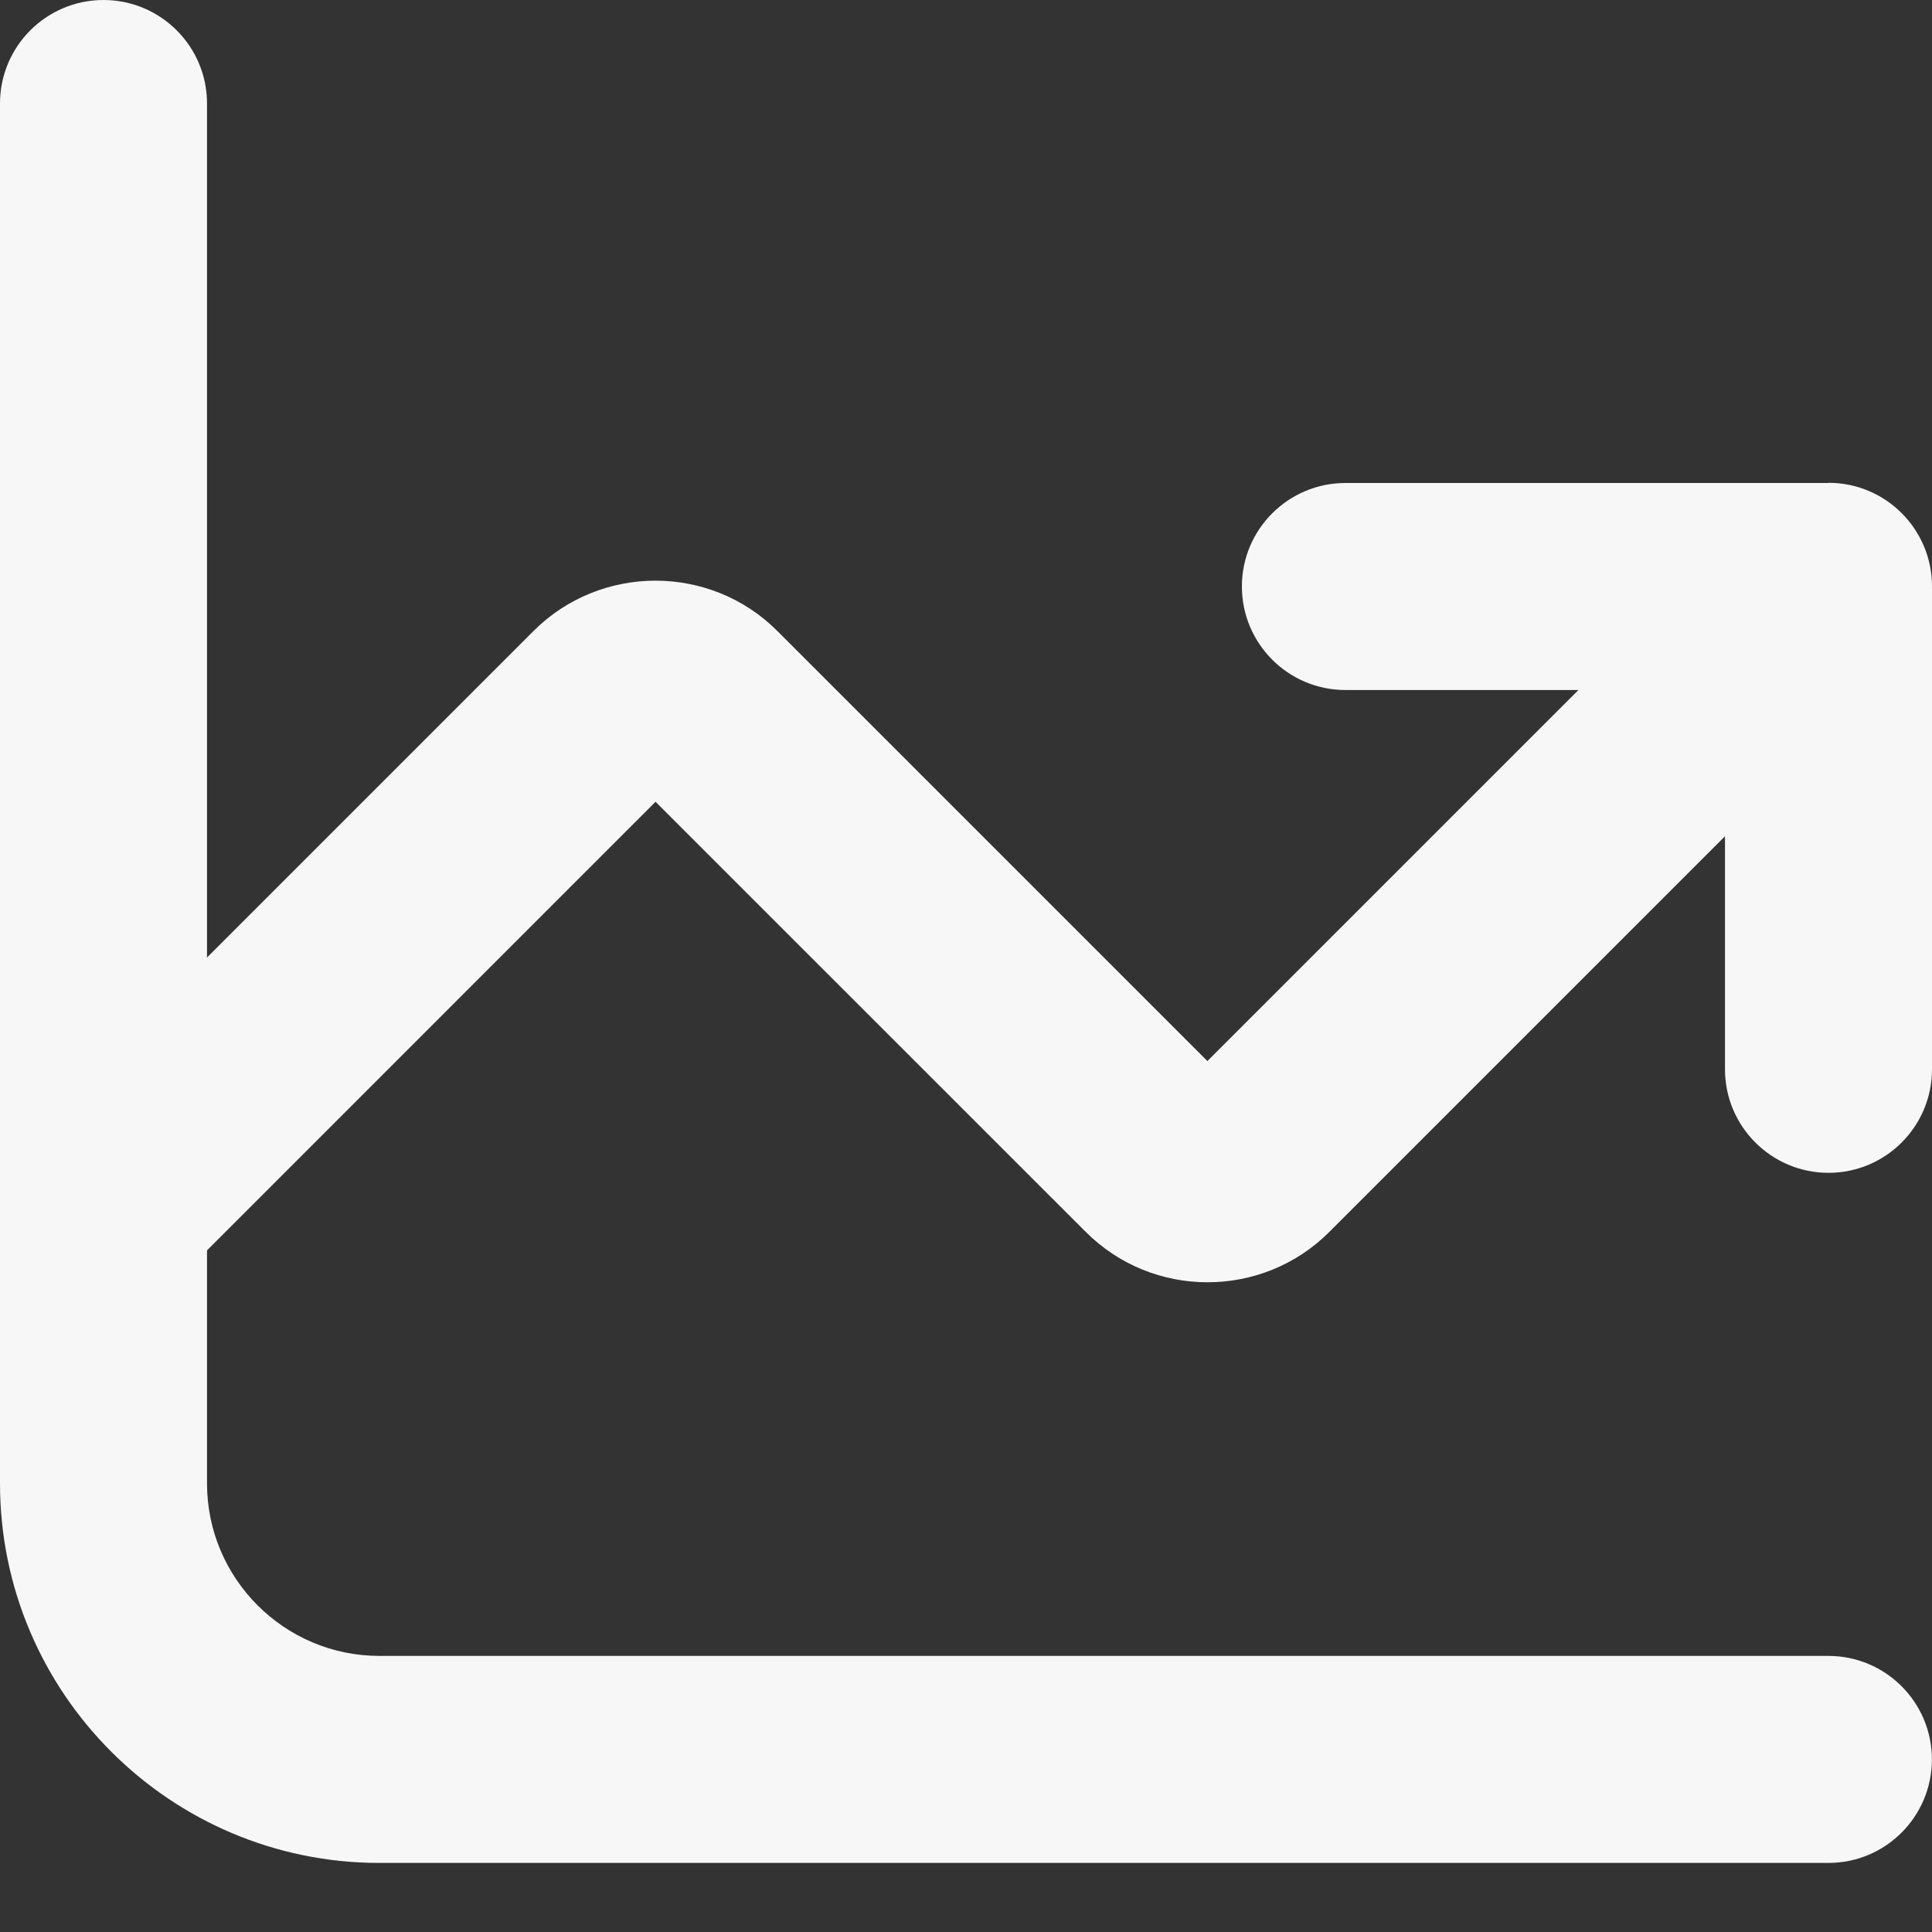
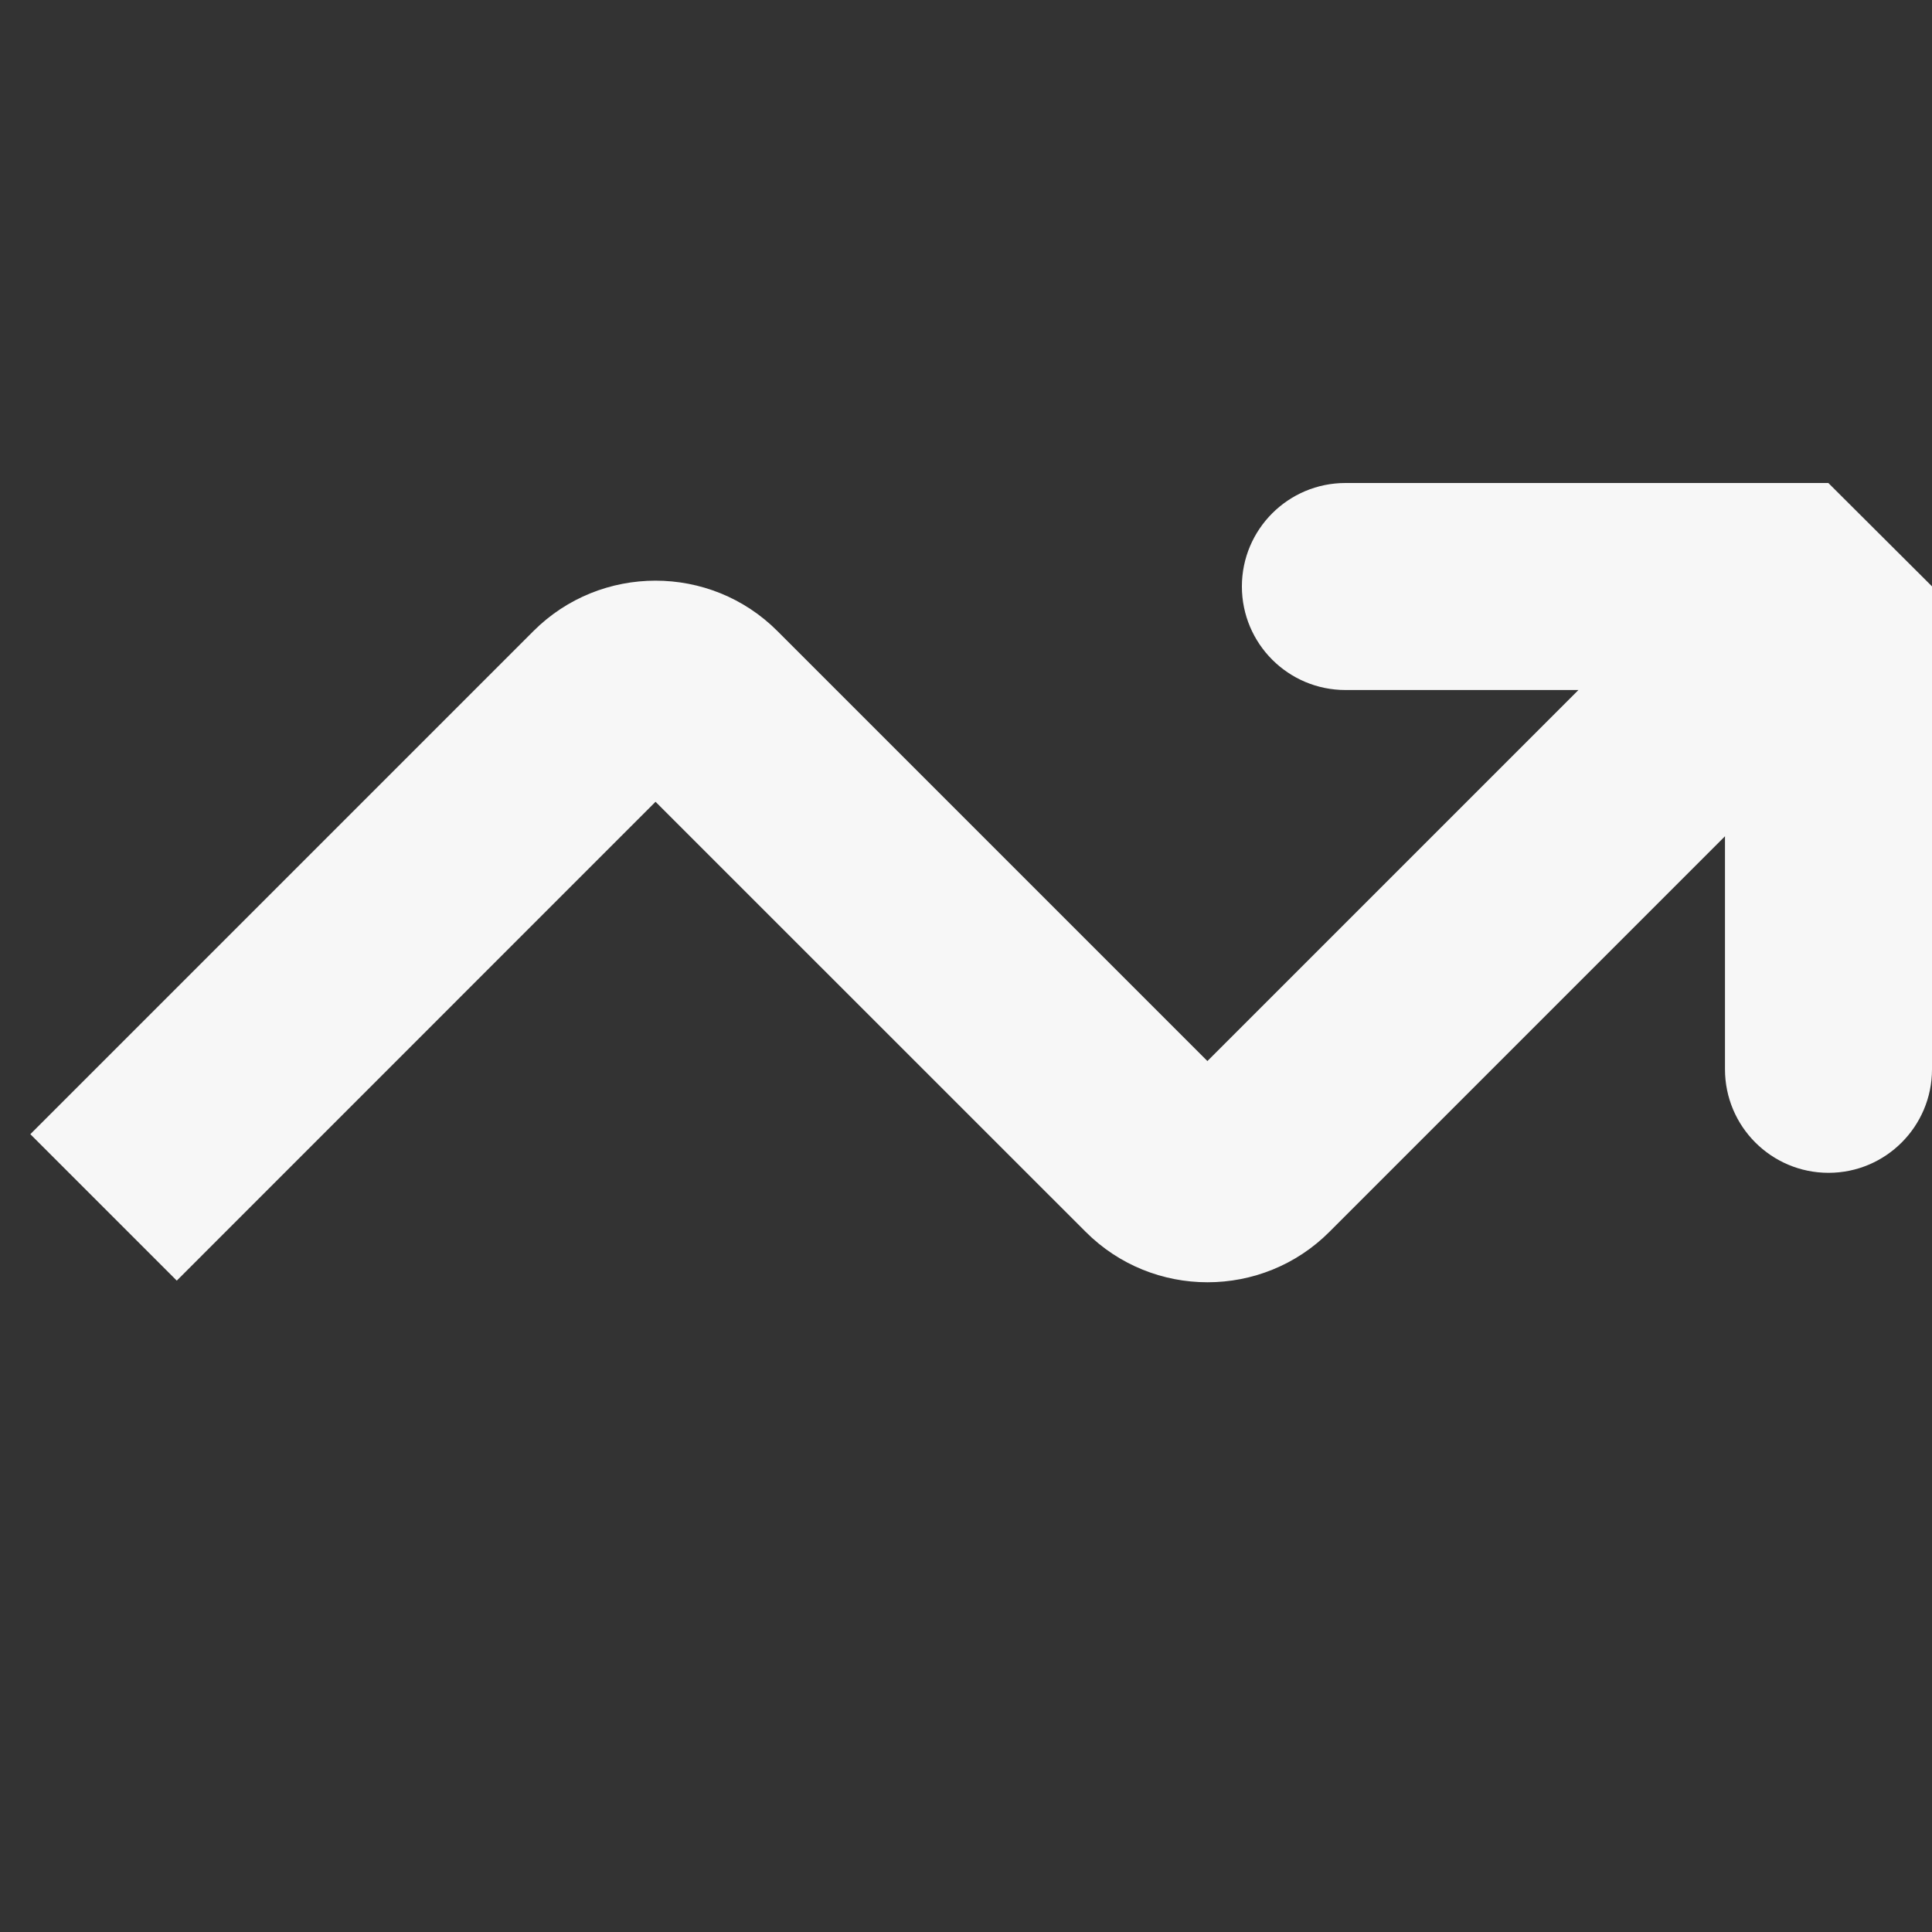
<svg xmlns="http://www.w3.org/2000/svg" fill="none" height="100%" overflow="visible" preserveAspectRatio="none" style="display: block;" viewBox="0 0 20 20" width="100%">
  <rect x="0" y="0" width="20" height="20" fill="#333333" stroke="none" />
  <g id="Group">
-     <path d="M18.927 5H13.928C13.336 5 12.856 5.48 12.856 6.071C12.856 6.663 13.336 7.143 13.928 7.143H16.34L12.499 10.984L8.048 6.533C7.354 5.837 6.218 5.837 5.522 6.533L0.314 11.741L1.83 13.257L6.786 8.3L11.238 12.751C11.585 13.099 12.042 13.274 12.5 13.274C12.959 13.274 13.416 13.099 13.763 12.751L17.857 8.657V11.069C17.857 11.661 18.337 12.141 18.929 12.141C19.52 12.141 20 11.661 20 11.069V6.07C20 5.478 19.52 4.998 18.929 4.998L18.927 5Z" fill="#F7F7F7" id="Vector" />
-     <path d="M18.928 19.285H3.928C1.761 19.285 0 17.523 0 15.356V1.071C0 0.48 0.48 0 1.071 0C1.663 0 2.143 0.48 2.143 1.071V15.356C2.143 16.341 2.944 17.142 3.928 17.142H18.928C19.519 17.142 19.999 17.622 19.999 18.213C19.999 18.805 19.519 19.285 18.928 19.285Z" fill="#F7F7F7" id="Vector_2" />
+     <path d="M18.927 5H13.928C13.336 5 12.856 5.48 12.856 6.071C12.856 6.663 13.336 7.143 13.928 7.143H16.34L12.499 10.984L8.048 6.533C7.354 5.837 6.218 5.837 5.522 6.533L0.314 11.741L1.83 13.257L6.786 8.3L11.238 12.751C11.585 13.099 12.042 13.274 12.5 13.274C12.959 13.274 13.416 13.099 13.763 12.751L17.857 8.657V11.069C17.857 11.661 18.337 12.141 18.929 12.141C19.52 12.141 20 11.661 20 11.069V6.07L18.927 5Z" fill="#F7F7F7" id="Vector" />
  </g>
</svg>